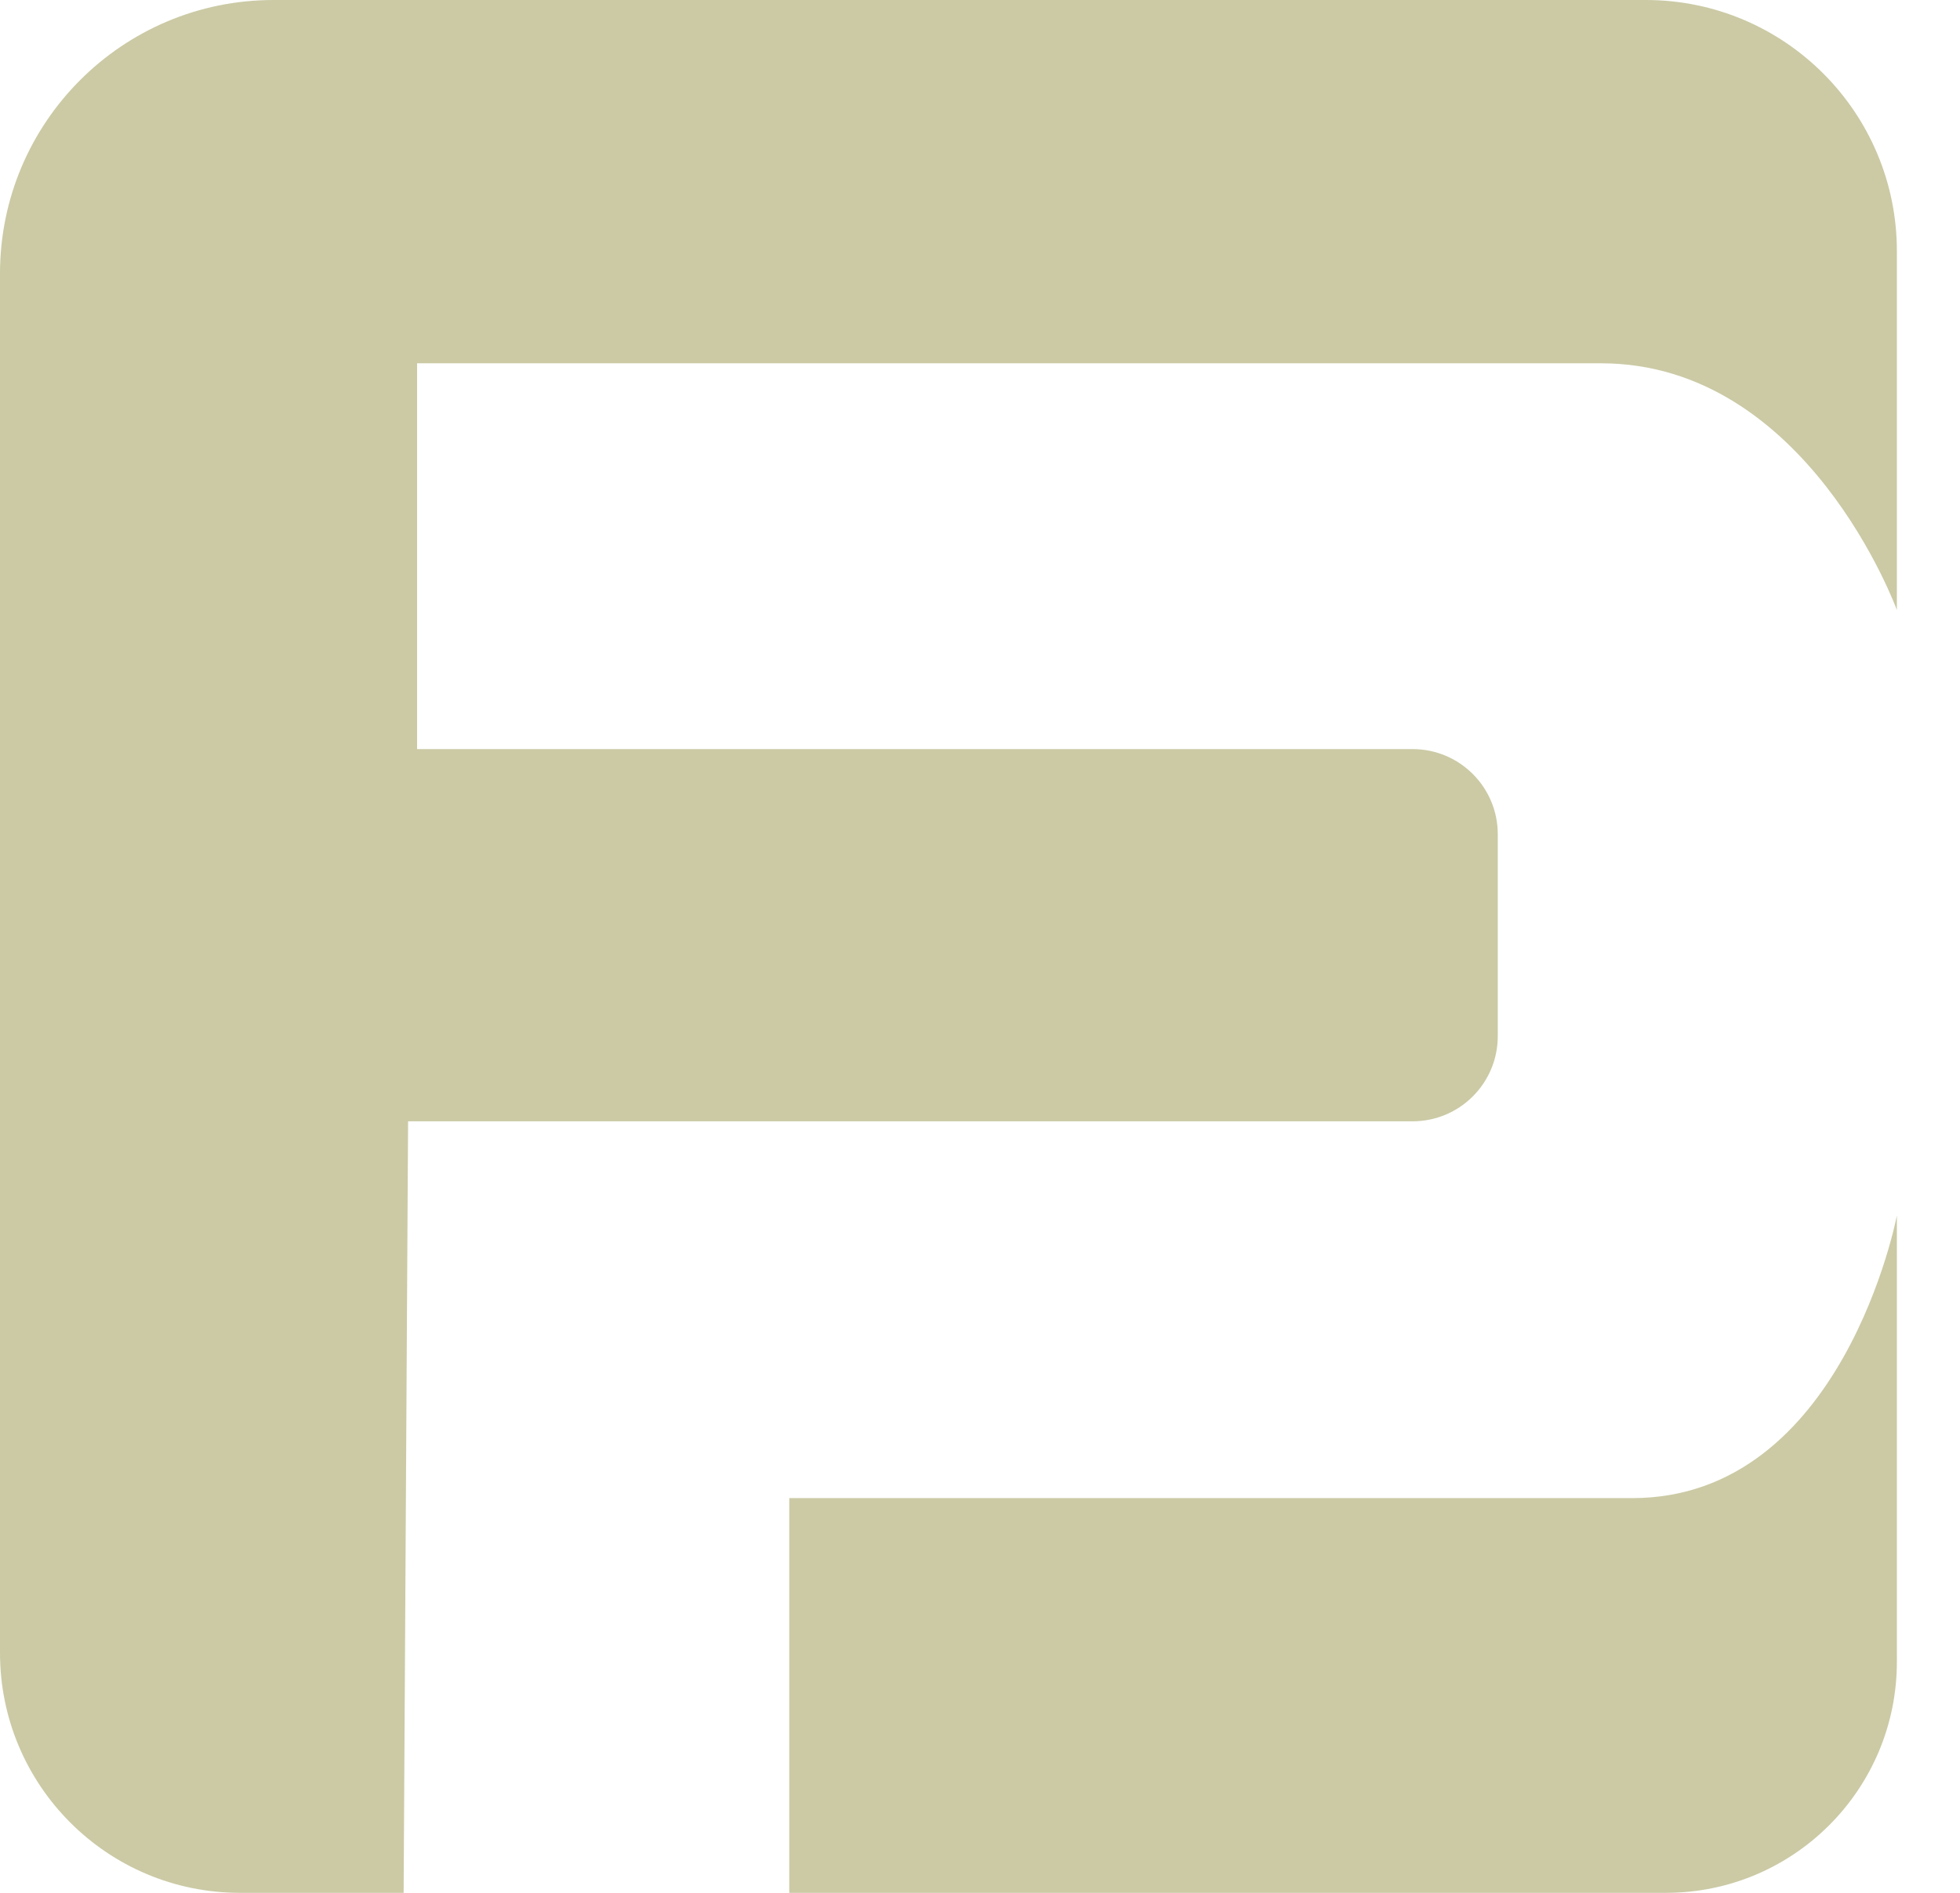
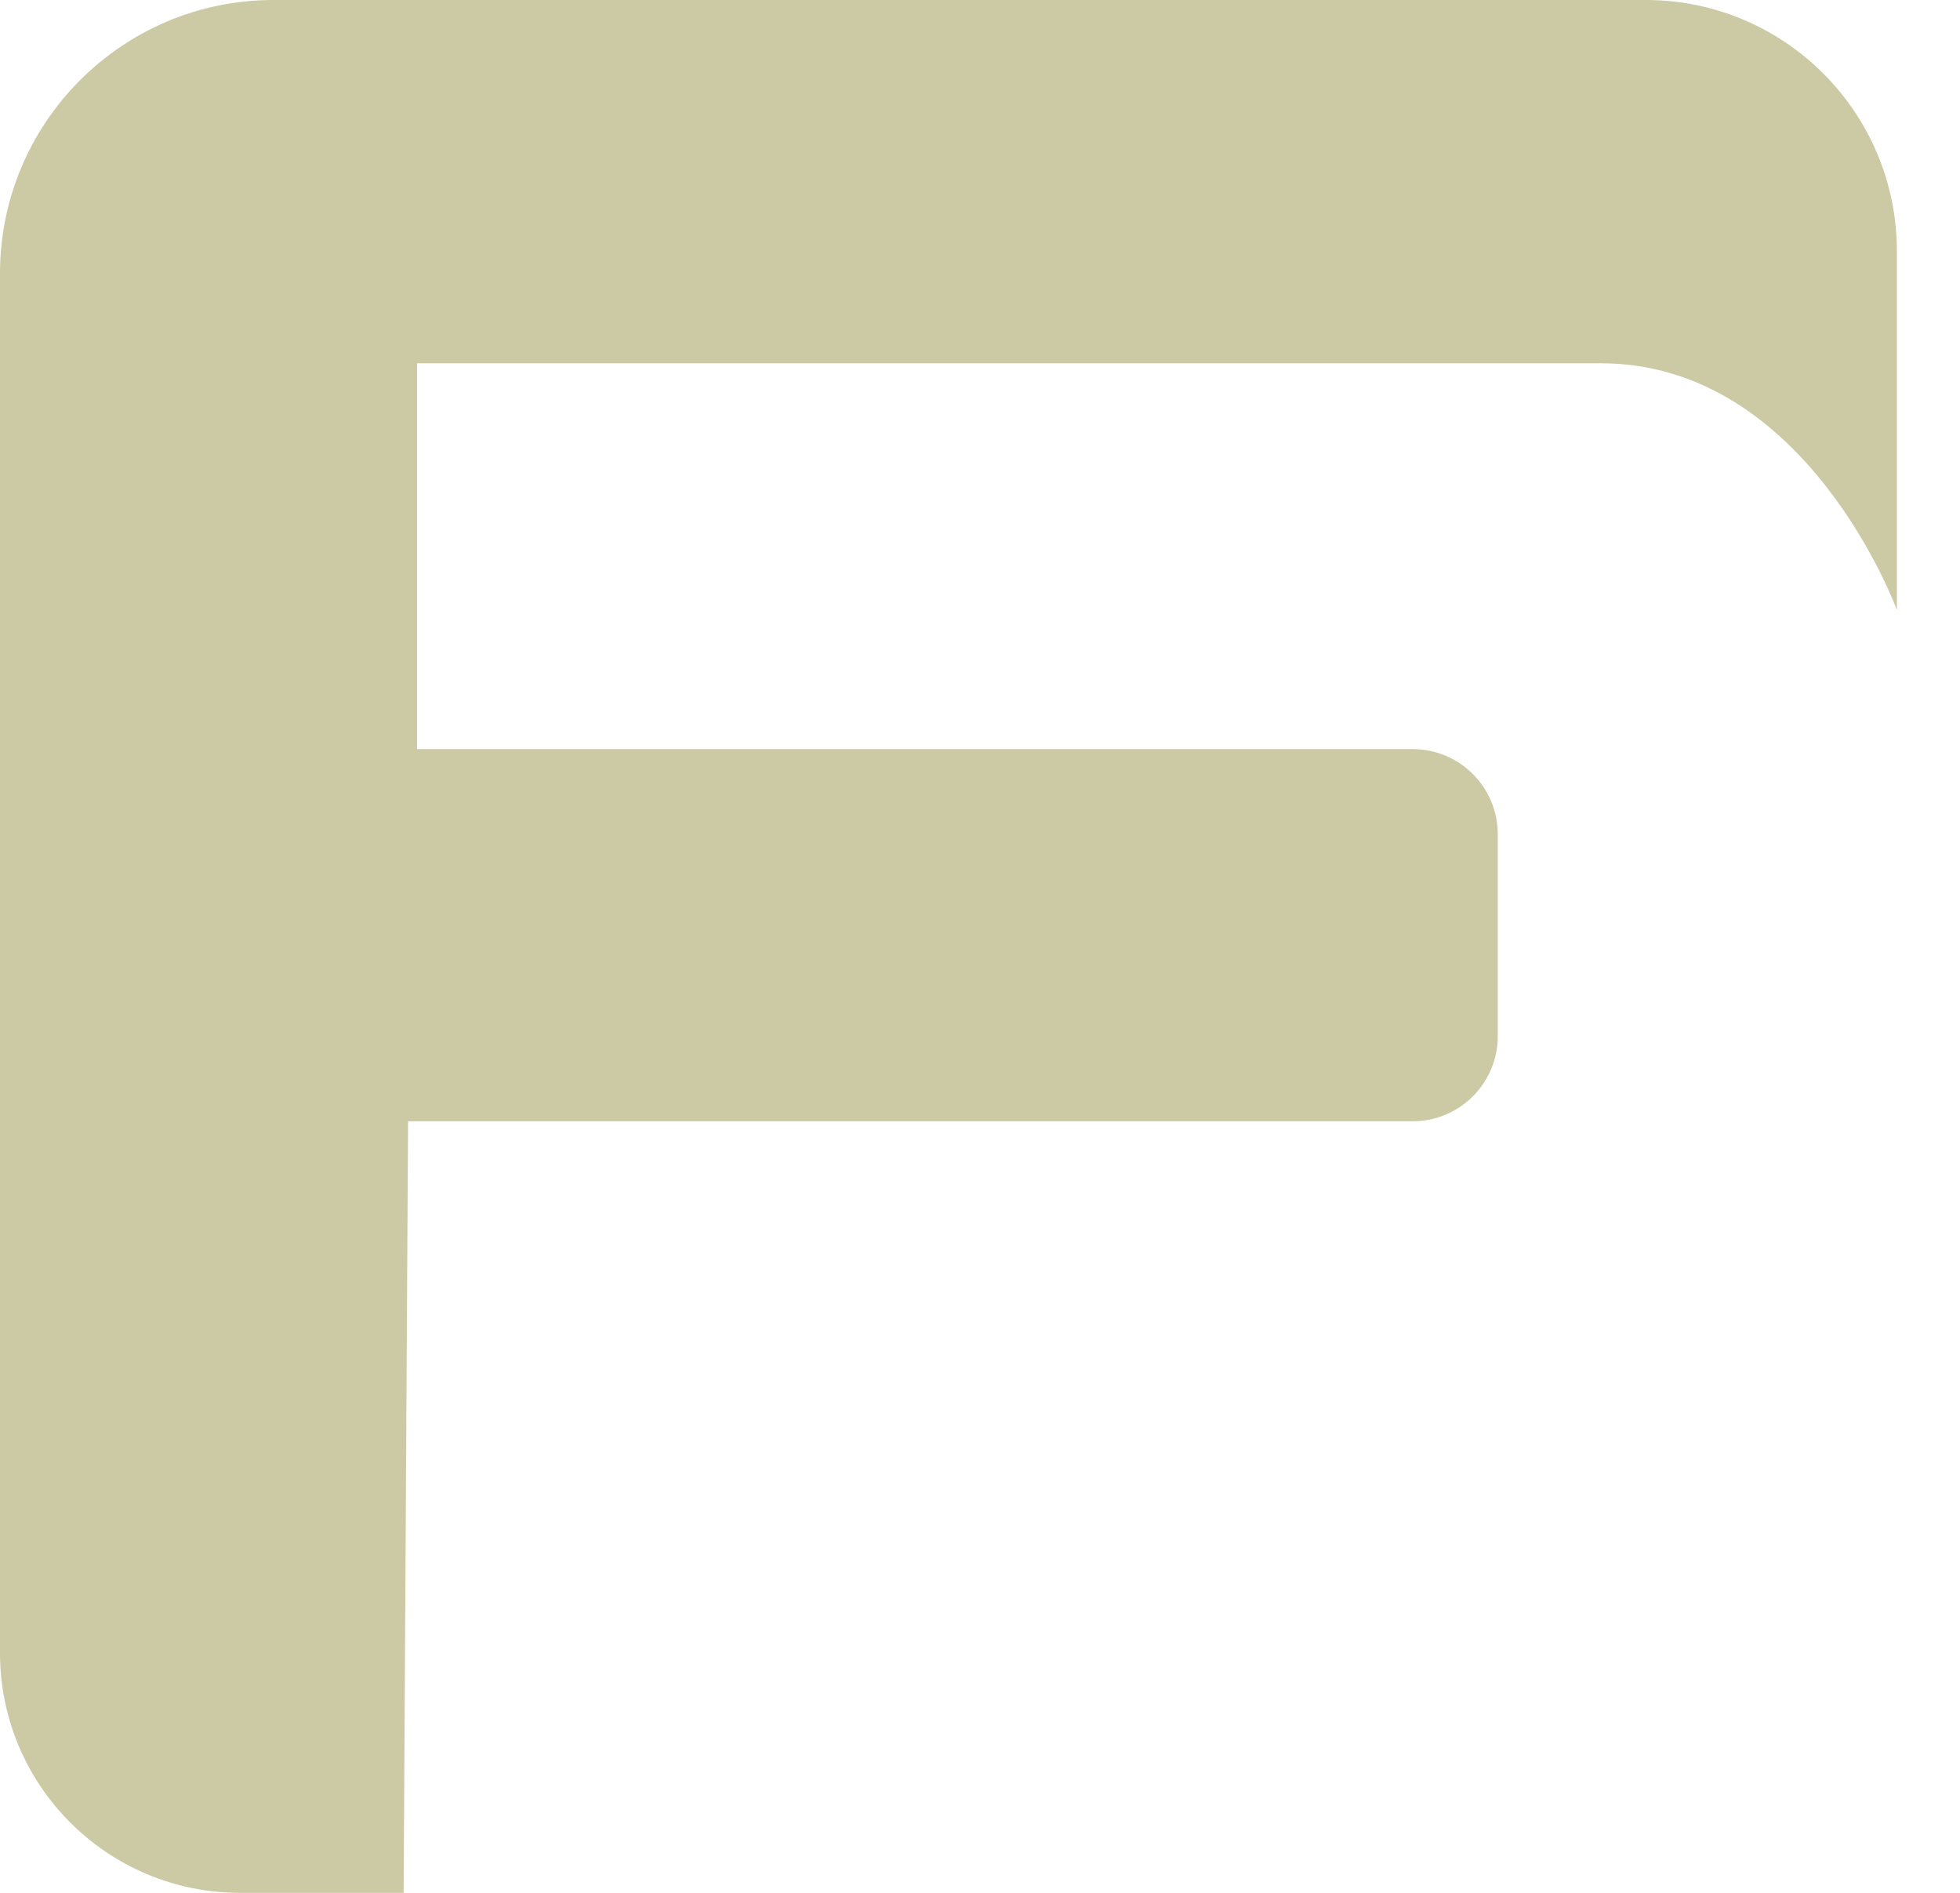
<svg xmlns="http://www.w3.org/2000/svg" width="29" height="28" viewBox="0 0 29 28" fill="none">
-   <path d="M11.678 28H24.649C26.536 28 28.066 26.47 28.066 24.583V17.981C28.066 17.981 27.27 22.161 24.151 22.161C21.033 22.161 11.678 22.161 11.678 22.161V28Z" fill="#CBCAA5" />
  <path d="M5.972 28H3.55C1.589 28 0 26.411 0 24.45V4.047C0 1.812 1.812 -2.31016e-07 4.047 -2.31016e-07H24.351C26.403 -2.31016e-07 28.066 1.664 28.066 3.715V9.024C28.066 9.024 26.739 5.374 23.687 5.374C20.635 5.374 6.171 5.374 6.171 5.374V11.081H20.901C21.597 11.081 22.161 11.645 22.161 12.341V15.327C22.161 16.023 21.597 16.587 20.901 16.587H6.038L5.972 28Z" fill="#CBCAA5" />
</svg>